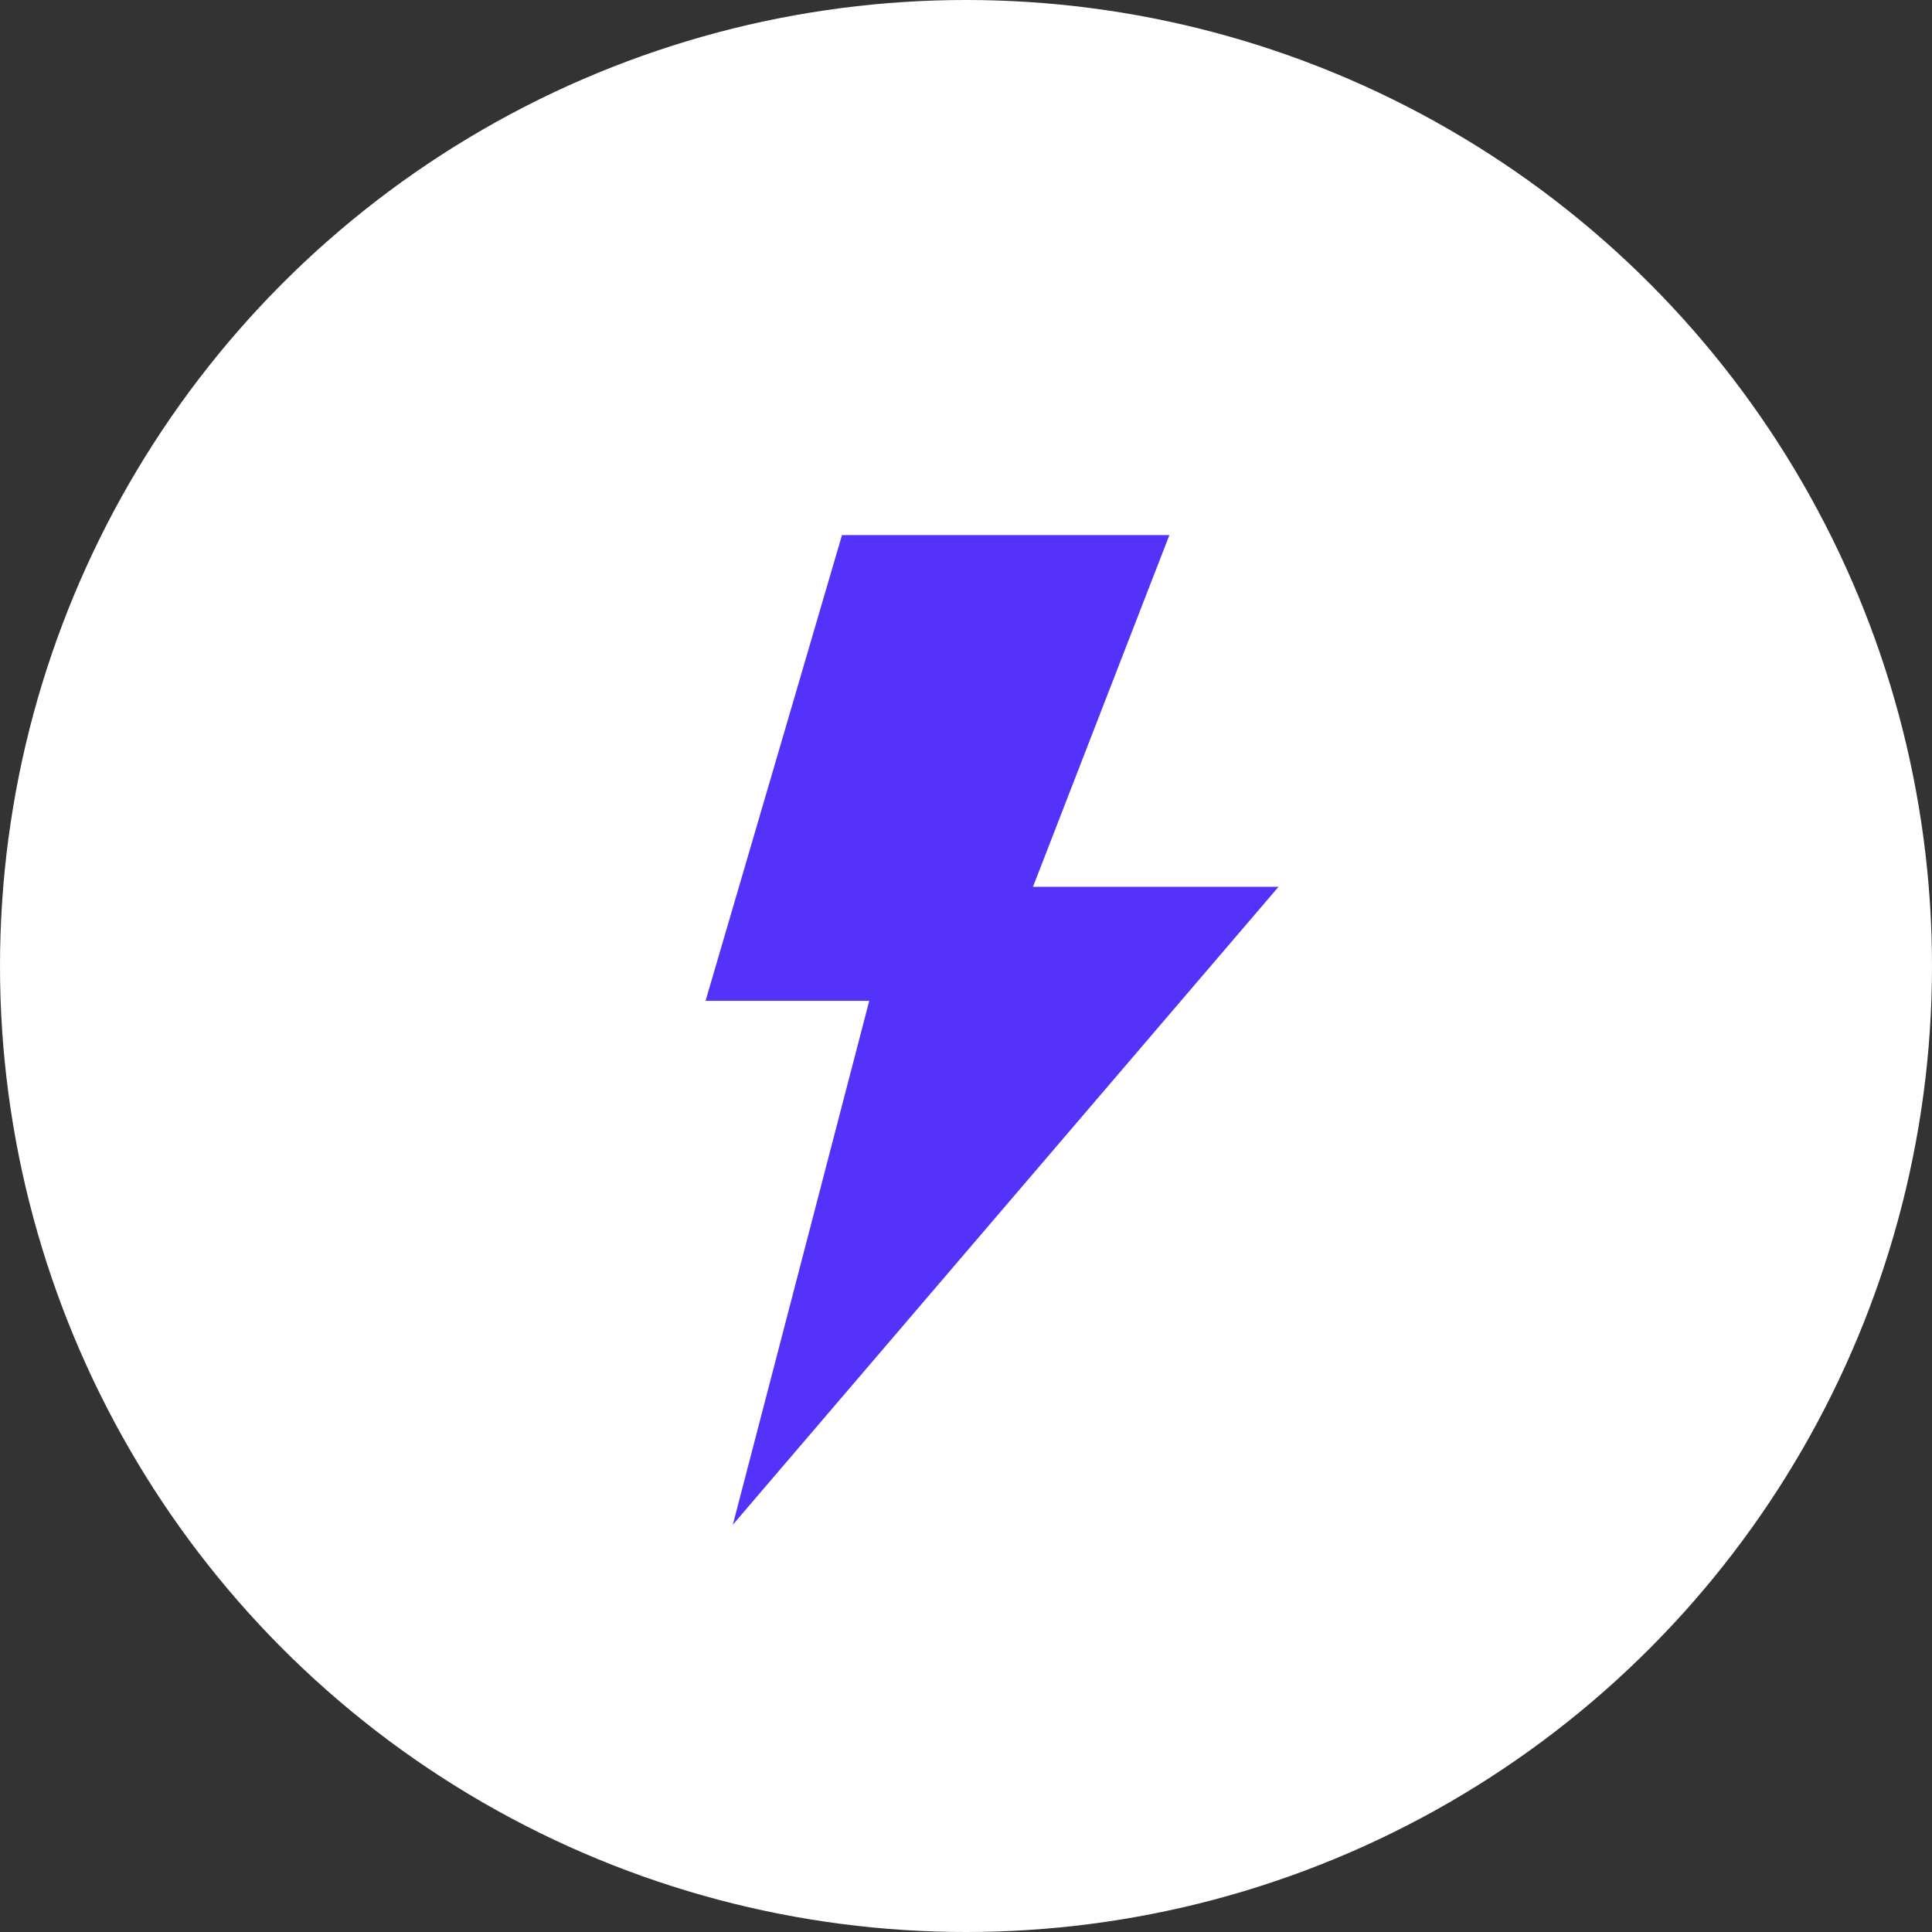
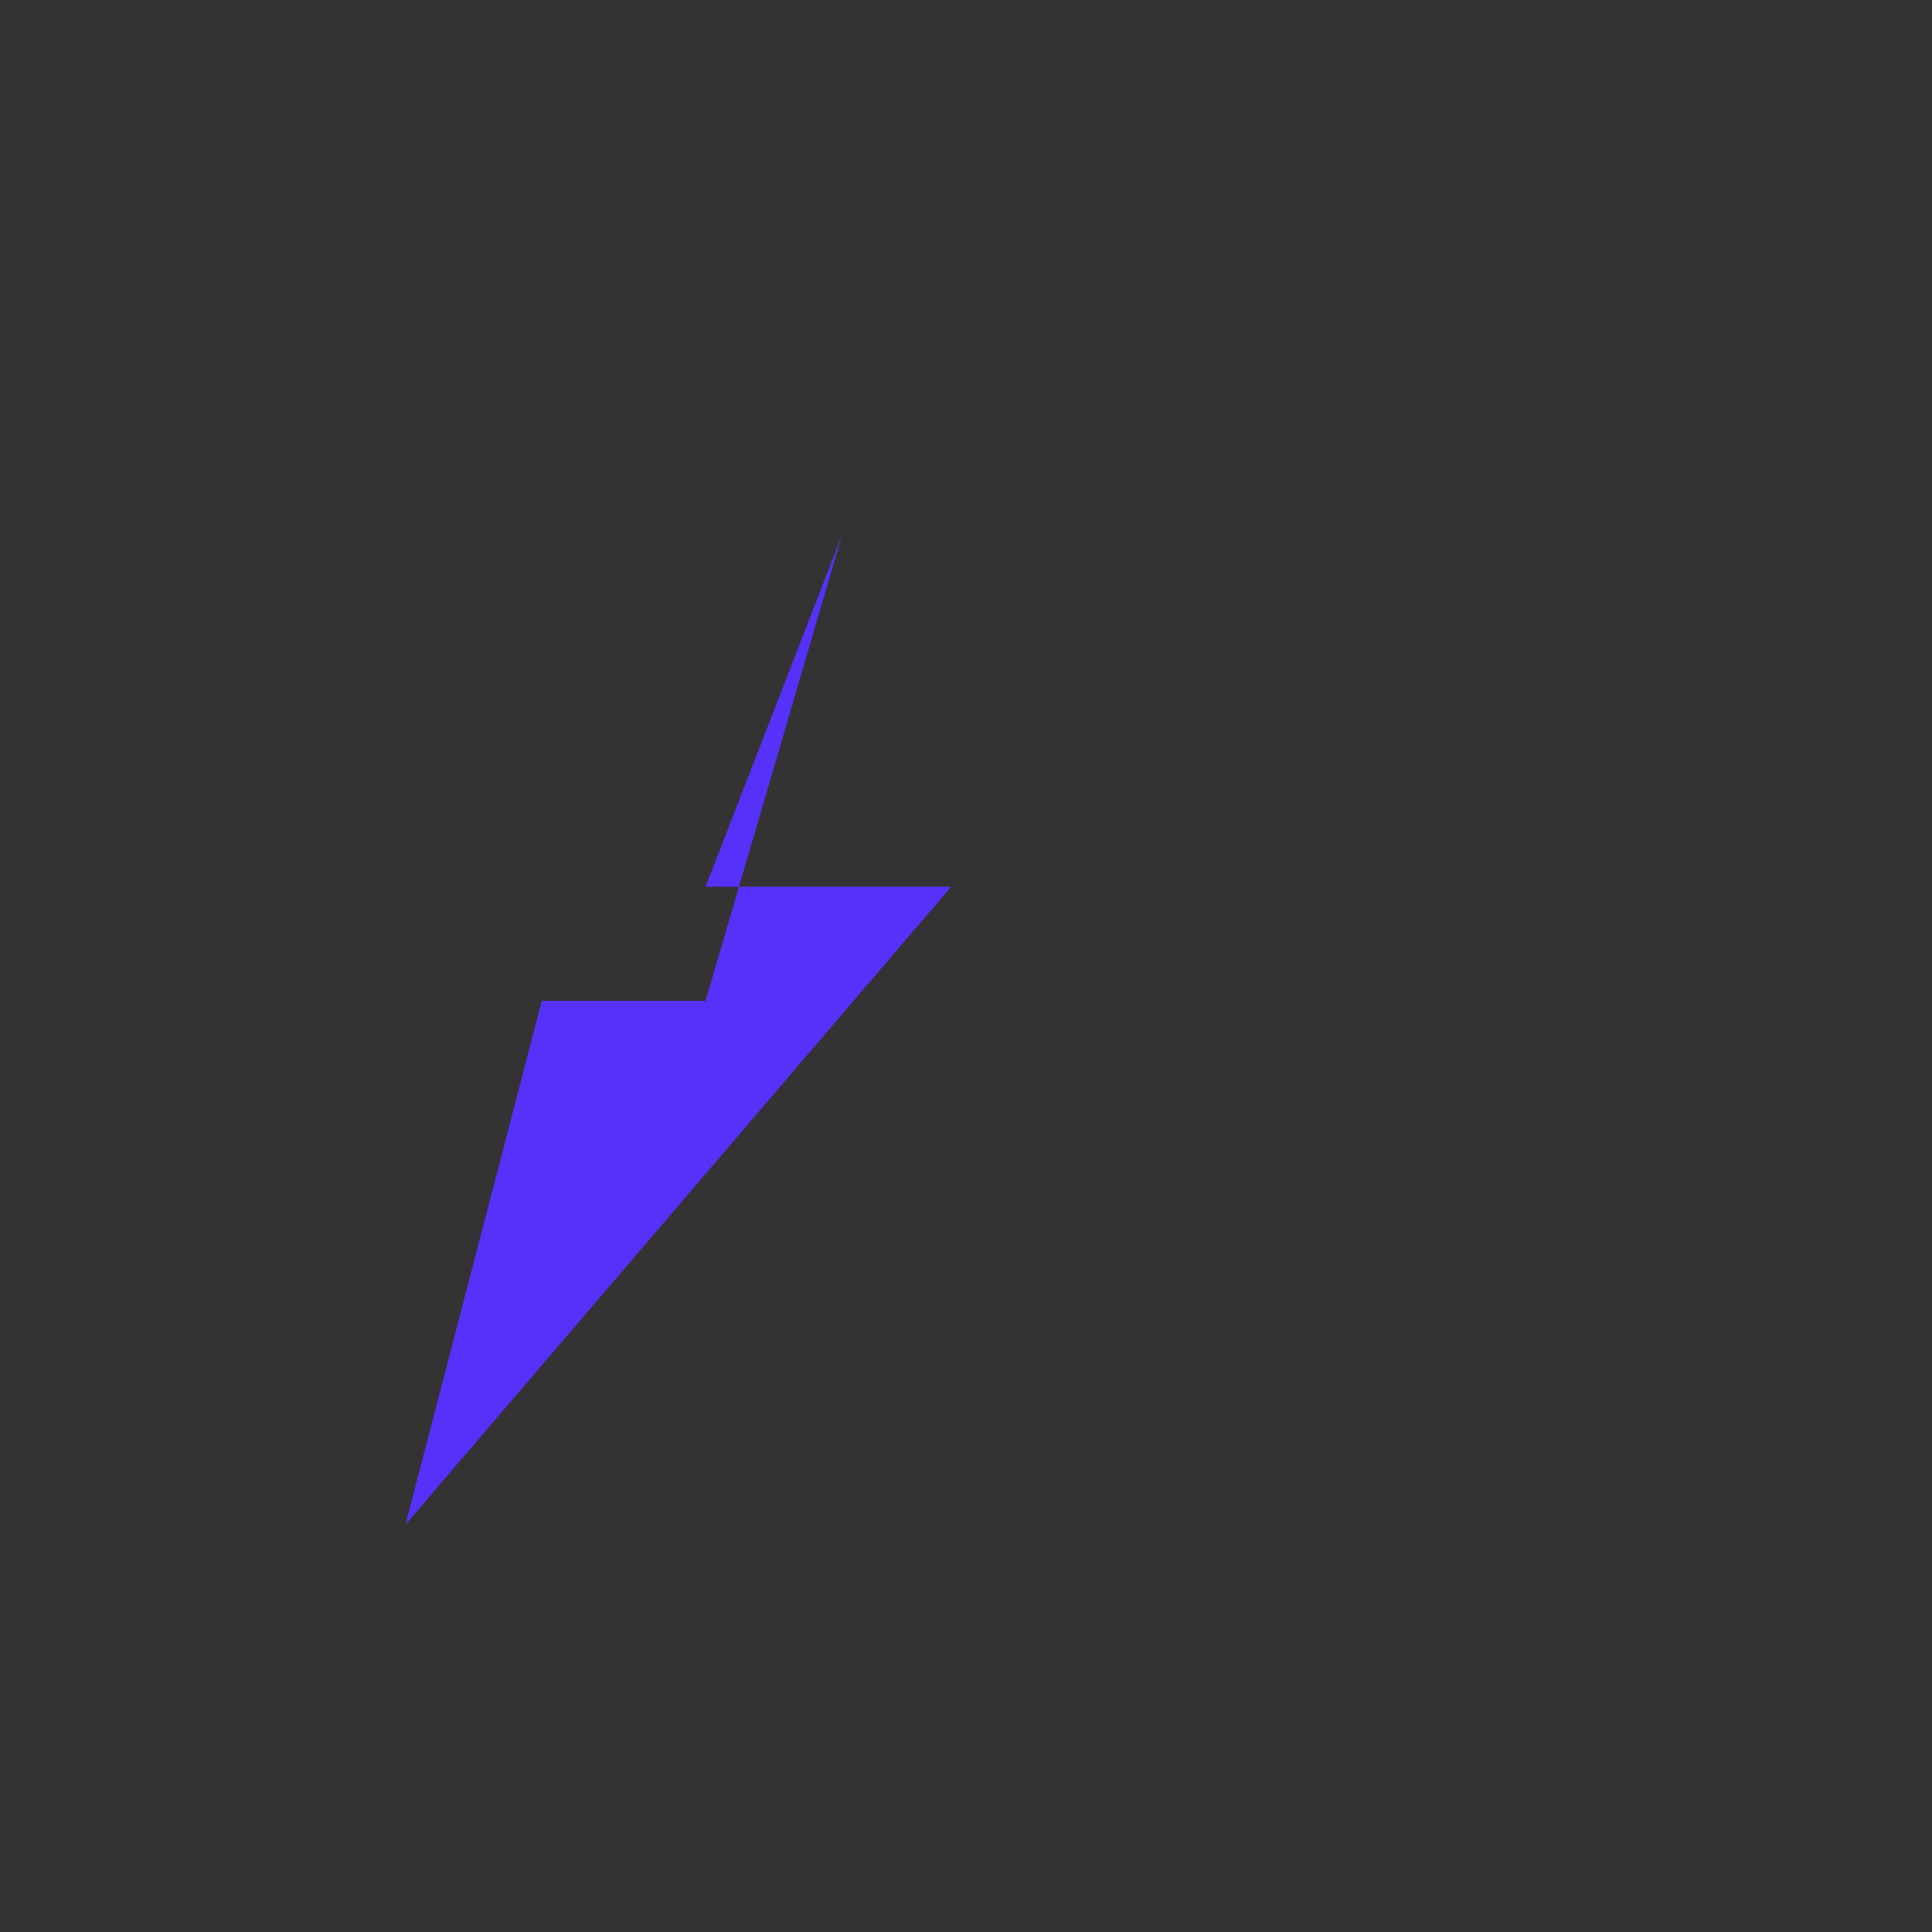
<svg xmlns="http://www.w3.org/2000/svg" fill="none" height="51" width="51">
  <rect width="100%" height="100%" fill="#333333" stroke="none" />
-   <circle cx="25.5" cy="25.5" fill="#fff" r="25.5" />
-   <path d="M22.946 26.419h-4.321l3.601-12.294h8.643l-3.601 9.284h6.482l-14.405 16.84 3.601-13.83Z" fill="#5532FA" />
+   <path d="M22.946 26.419h-4.321l3.601-12.294l-3.601 9.284h6.482l-14.405 16.84 3.601-13.83Z" fill="#5532FA" />
</svg>